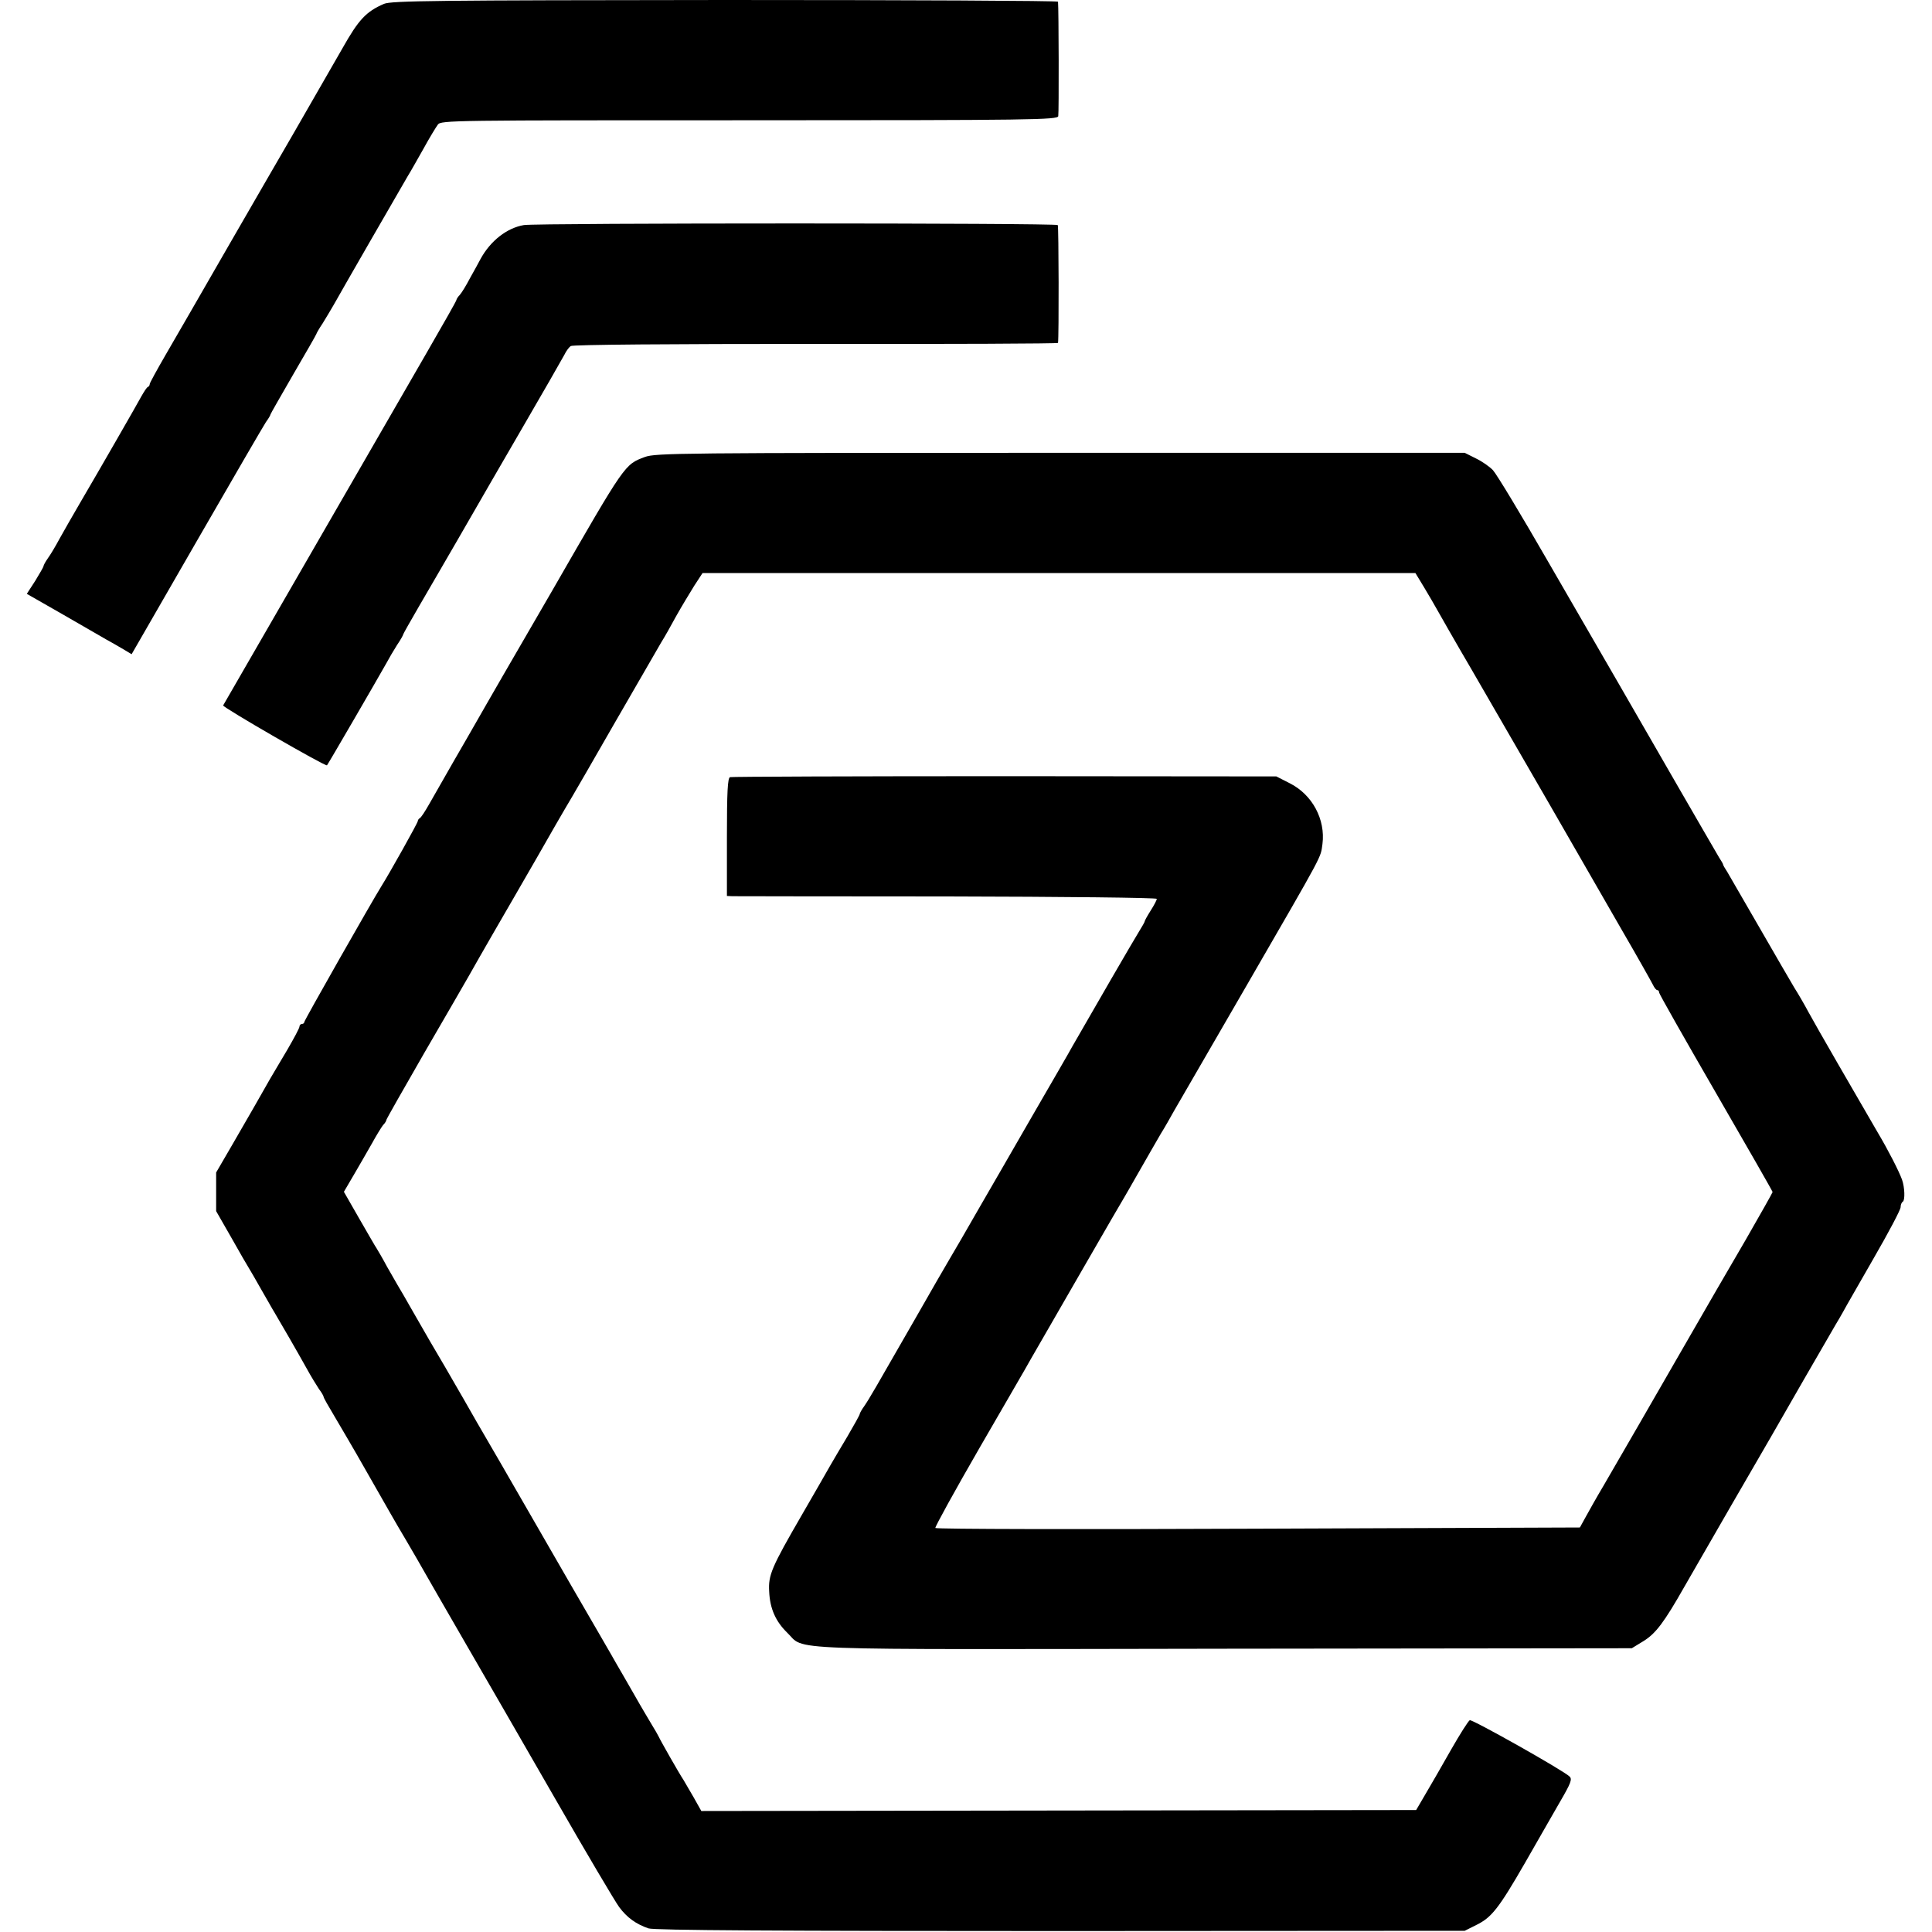
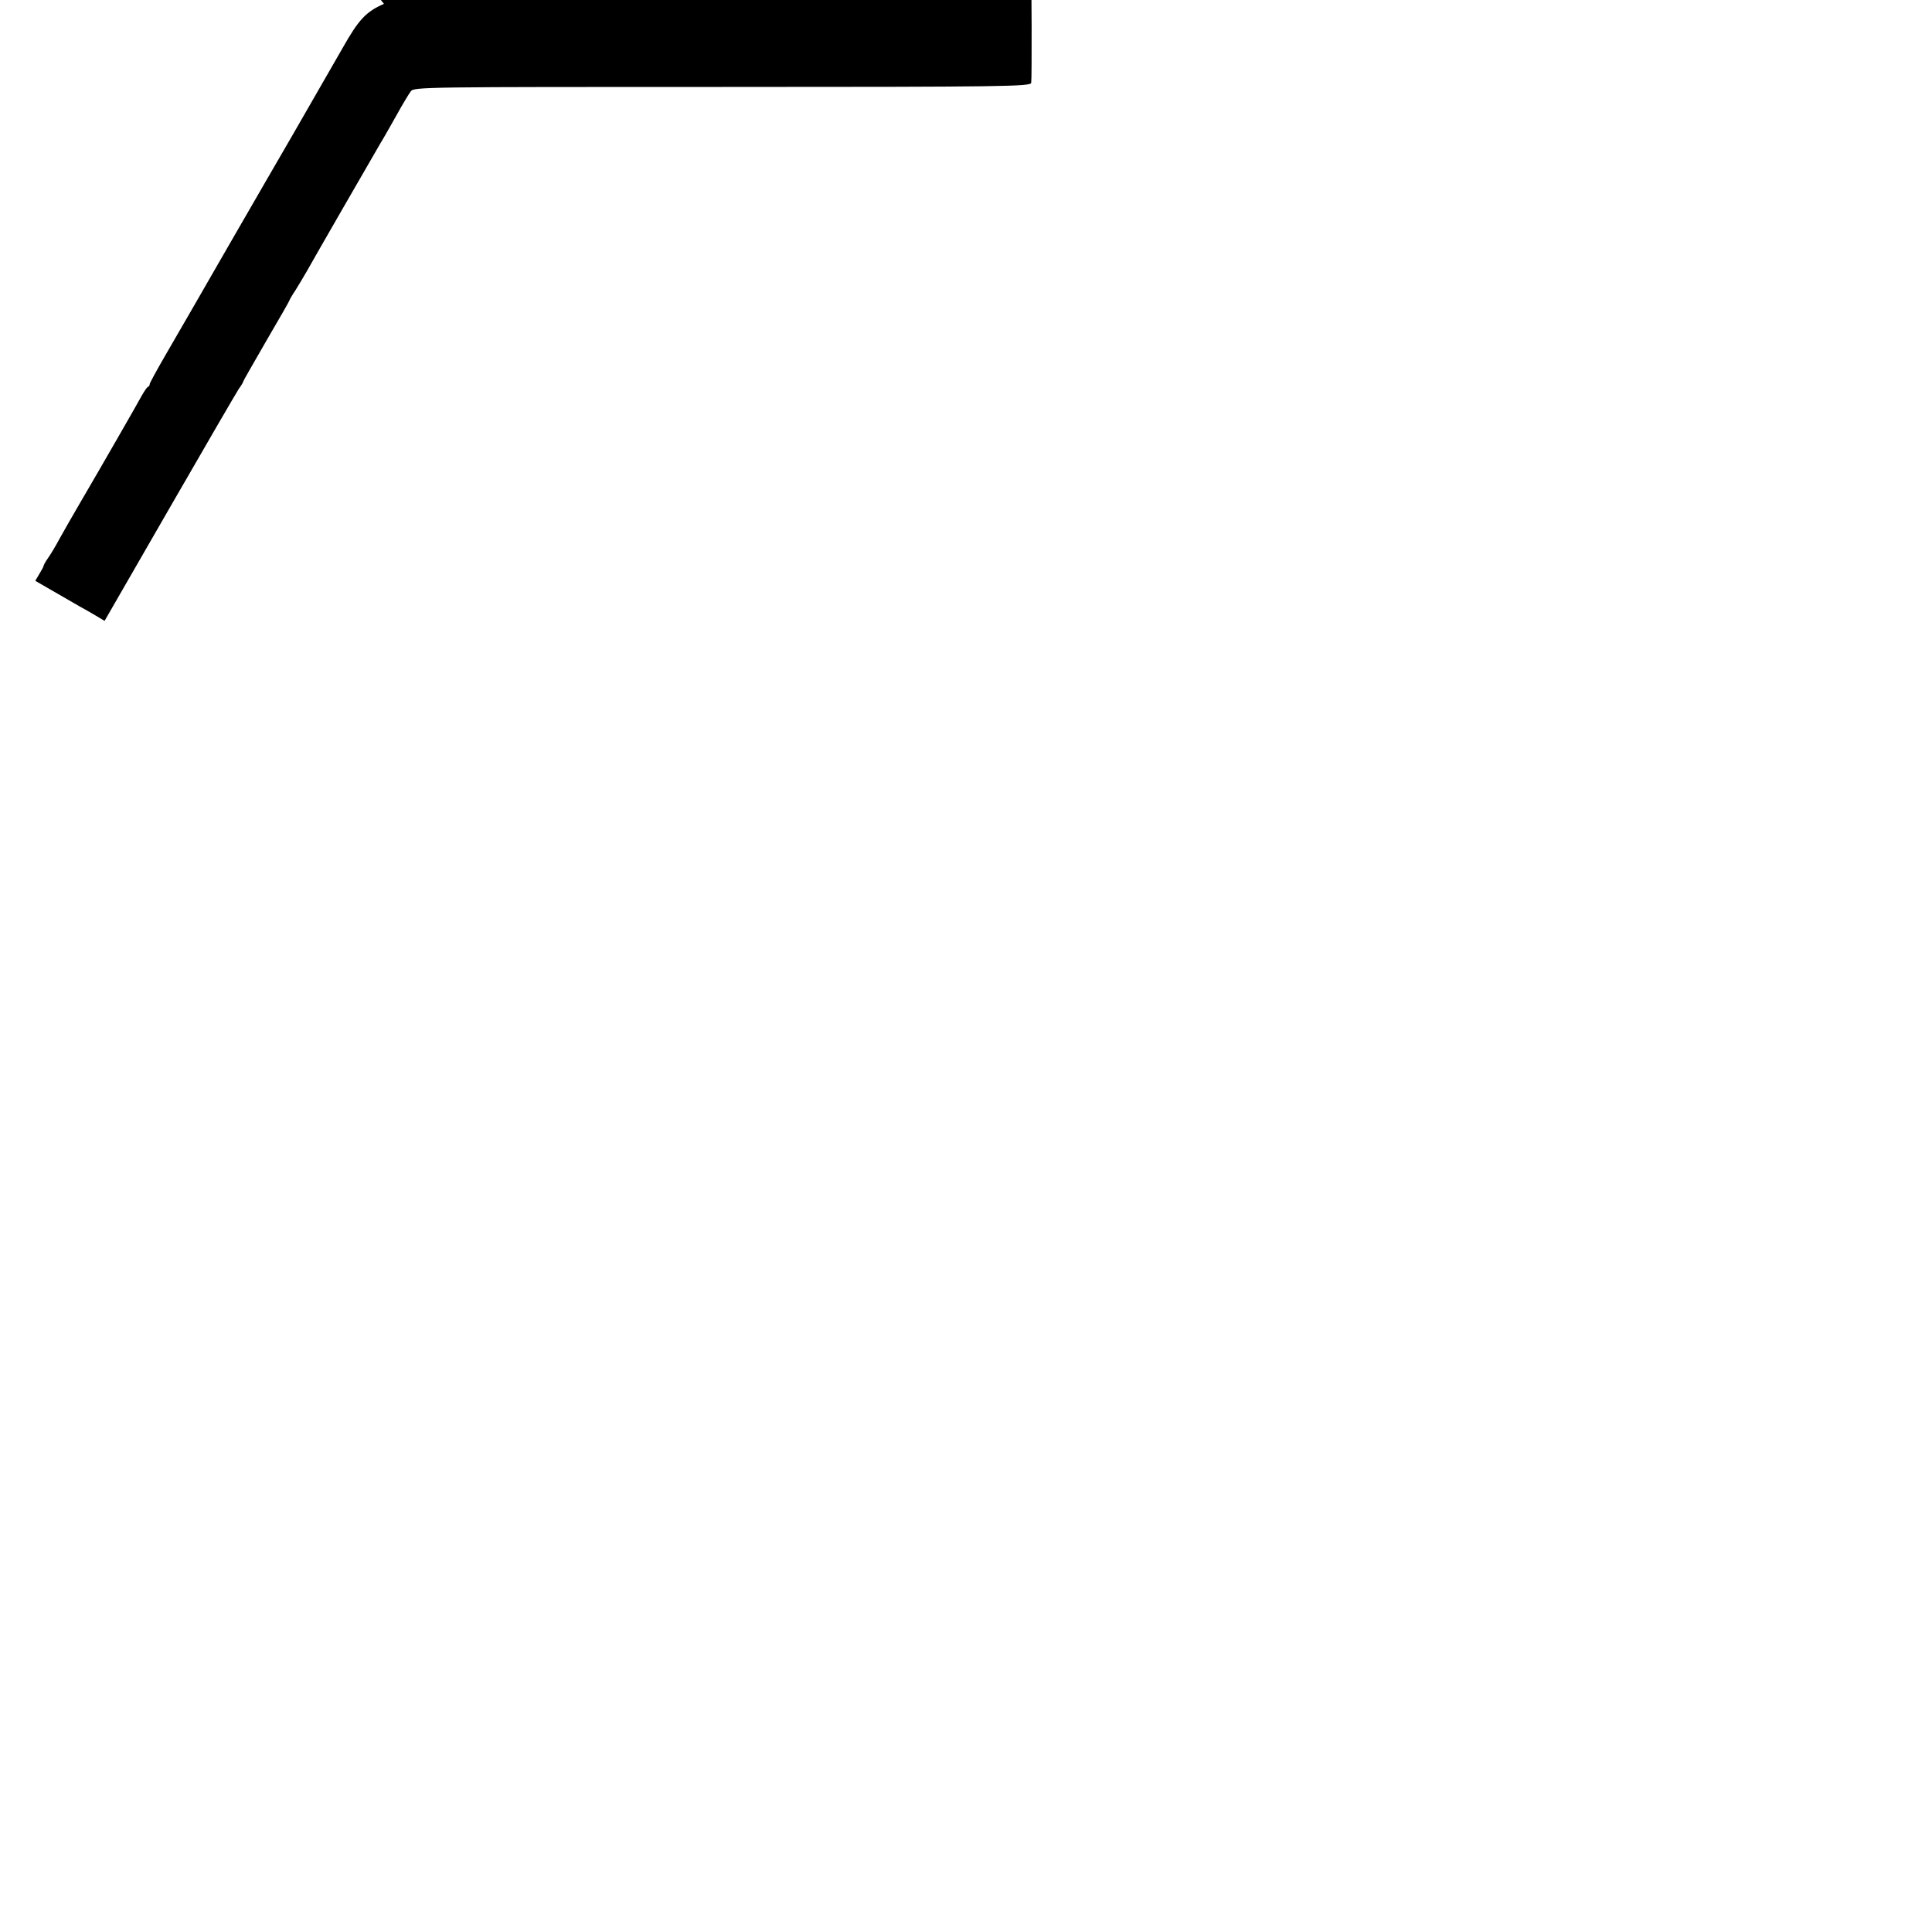
<svg xmlns="http://www.w3.org/2000/svg" version="1.0" width="800pt" height="800pt" viewBox="0 0 800 800" preserveAspectRatio="xMidYMid meet">
  <g transform="translate(0,800) scale(0.1,-0.1)" fill="#000000" stroke="none">
-     <path d="M1590 7984 c-74 -32 -105 -65 -172 -184 -40 -70 -128 -222 -207 -360 -40 -69 -160 -276 -266 -460 -106 -184 -222 -386 -259 -449 -36 -62 -66 -117 -66 -121 0 -5 -3 -10 -7 -12 -5 -1 -16 -19 -27 -38 -20 -37 -167 -293 -256 -445 -29 -49 -66 -115 -83 -145 -16 -30 -38 -67 -49 -82 -10 -14 -18 -29 -18 -33 0 -3 -16 -30 -34 -60 l-35 -54 147 -84 c81 -47 163 -94 182 -105 19 -10 51 -29 70 -40 l35 -21 269 467 c148 257 277 479 287 494 11 15 19 29 19 32 0 2 43 77 95 167 52 89 95 164 95 166 0 2 11 22 26 44 14 22 34 57 46 77 23 42 275 479 306 532 12 19 41 71 66 115 24 44 51 88 59 99 13 18 55 18 1289 18 1174 0 1277 2 1280 17 3 13 2 446 -1 474 -1 4 -621 7 -1378 7 -1199 -1 -1383 -3 -1413 -16z" />
-     <path d="M2169 7068 c-70 -12 -138 -65 -179 -140 -8 -15 -28 -52 -44 -80 -15 -29 -34 -60 -42 -69 -8 -8 -14 -18 -14 -21 0 -4 -56 -102 -124 -220 -100 -173 -830 -1438 -842 -1459 -4 -7 424 -254 430 -248 4 4 202 345 246 423 10 19 30 53 44 75 15 22 26 42 26 45 0 2 30 55 66 117 37 63 109 188 162 279 109 189 178 309 259 448 95 163 165 286 180 313 7 15 19 31 26 36 7 6 420 9 1015 9 551 -1 1002 1 1003 4 4 22 3 483 -1 488 -7 9 -2158 9 -2211 0z" />
-     <path d="M2671 6108 c-85 -32 -79 -23 -384 -553 -61 -104 -150 -260 -200 -345 -49 -85 -101 -175 -115 -200 -14 -25 -57 -99 -95 -165 -38 -66 -83 -145 -100 -175 -17 -30 -34 -56 -39 -58 -4 -2 -8 -8 -8 -12 0 -7 -117 -216 -151 -270 -37 -59 -319 -555 -319 -562 0 -4 -4 -8 -10 -8 -5 0 -10 -5 -10 -11 0 -6 -23 -49 -51 -97 -29 -48 -60 -102 -71 -120 -32 -57 -93 -163 -159 -277 l-64 -110 0 -80 0 -80 63 -110 c34 -61 67 -117 72 -125 5 -8 29 -49 52 -90 24 -41 47 -83 53 -92 24 -40 103 -177 134 -233 18 -33 42 -72 52 -87 11 -14 19 -29 19 -32 0 -4 20 -39 44 -79 23 -39 82 -139 129 -222 107 -187 111 -196 171 -297 27 -46 60 -103 74 -128 14 -25 89 -155 167 -290 78 -135 247 -427 375 -650 128 -223 247 -424 264 -447 32 -43 69 -70 121 -88 21 -8 540 -11 1705 -11 l1675 1 48 24 c63 31 92 67 201 256 50 88 116 202 145 253 46 79 52 95 40 106 -27 26 -402 237 -413 233 -6 -3 -41 -58 -78 -123 -37 -66 -85 -148 -106 -184 l-38 -65 -1480 -2 -1480 -2 -32 57 c-18 31 -37 64 -42 72 -17 25 -96 164 -103 180 -4 8 -16 29 -26 45 -10 17 -45 75 -76 130 -32 55 -65 114 -75 130 -9 17 -93 161 -185 320 -92 160 -224 389 -294 510 -71 121 -139 240 -153 265 -14 25 -48 82 -74 128 -63 107 -59 100 -129 222 -33 58 -64 112 -70 121 -5 9 -25 43 -43 75 -17 32 -37 66 -42 74 -6 8 -38 65 -73 125 l-63 110 41 70 c23 39 56 97 75 130 18 33 39 67 46 76 8 8 14 18 14 22 0 3 71 128 158 279 87 150 170 293 184 318 14 25 59 104 100 175 42 72 123 213 182 315 58 102 110 192 115 200 11 17 164 282 202 349 24 42 149 258 197 341 12 19 40 68 62 109 23 41 57 97 75 126 l34 52 1476 0 1476 0 37 -61 c20 -34 44 -74 53 -91 9 -16 73 -129 144 -250 70 -121 213 -368 318 -550 104 -181 242 -420 305 -530 64 -110 120 -210 126 -222 6 -13 14 -23 19 -23 4 0 7 -4 7 -10 0 -5 106 -192 235 -415 129 -223 235 -408 235 -411 0 -2 -50 -91 -111 -197 -97 -166 -150 -258 -241 -416 -114 -199 -303 -525 -347 -601 -31 -52 -65 -113 -77 -135 l-22 -40 -1332 -5 c-733 -3 -1334 -2 -1337 3 -2 4 81 155 185 335 104 180 199 343 209 362 60 104 384 667 393 680 5 8 24 42 43 75 58 101 73 128 104 181 17 27 41 70 55 95 14 24 149 258 301 520 326 564 304 524 313 584 13 102 -42 205 -136 252 l-55 28 -1125 1 c-619 0 -1131 -2 -1137 -4 -10 -3 -13 -62 -13 -248 l0 -244 23 -1 c12 0 412 -1 890 -1 480 -1 867 -5 867 -10 0 -5 -11 -26 -25 -48 -14 -22 -25 -42 -25 -45 0 -3 -11 -22 -24 -43 -19 -30 -191 -327 -274 -472 -10 -19 -86 -150 -167 -290 -81 -140 -183 -318 -228 -395 -44 -77 -95 -165 -113 -195 -18 -30 -83 -143 -144 -250 -168 -293 -191 -333 -211 -362 -11 -15 -19 -30 -19 -33 0 -4 -23 -45 -51 -93 -29 -48 -61 -103 -72 -122 -11 -19 -62 -109 -115 -200 -128 -221 -141 -252 -137 -320 3 -71 27 -124 74 -170 80 -76 -74 -70 1811 -67 l1687 2 49 30 c50 31 85 77 170 227 23 40 108 188 189 328 81 140 157 271 168 290 27 48 246 428 268 465 10 16 24 41 32 55 7 14 64 112 125 219 62 107 112 202 112 212 0 10 4 20 9 23 10 6 8 60 -3 91 -13 36 -57 122 -101 196 -85 146 -258 445 -287 499 -16 30 -42 75 -58 100 -15 25 -80 137 -145 250 -65 113 -125 216 -133 230 -9 14 -17 27 -17 30 0 3 -8 16 -17 30 -8 14 -84 144 -168 290 -84 146 -194 337 -245 425 -51 88 -184 318 -295 510 -111 193 -213 362 -228 378 -14 15 -46 37 -71 49 l-46 23 -1673 0 c-1576 0 -1676 -1 -1721 -17z" />
+     <path d="M1590 7984 c-74 -32 -105 -65 -172 -184 -40 -70 -128 -222 -207 -360 -40 -69 -160 -276 -266 -460 -106 -184 -222 -386 -259 -449 -36 -62 -66 -117 -66 -121 0 -5 -3 -10 -7 -12 -5 -1 -16 -19 -27 -38 -20 -37 -167 -293 -256 -445 -29 -49 -66 -115 -83 -145 -16 -30 -38 -67 -49 -82 -10 -14 -18 -29 -18 -33 0 -3 -16 -30 -34 -60 c81 -47 163 -94 182 -105 19 -10 51 -29 70 -40 l35 -21 269 467 c148 257 277 479 287 494 11 15 19 29 19 32 0 2 43 77 95 167 52 89 95 164 95 166 0 2 11 22 26 44 14 22 34 57 46 77 23 42 275 479 306 532 12 19 41 71 66 115 24 44 51 88 59 99 13 18 55 18 1289 18 1174 0 1277 2 1280 17 3 13 2 446 -1 474 -1 4 -621 7 -1378 7 -1199 -1 -1383 -3 -1413 -16z" />
  </g>
</svg>